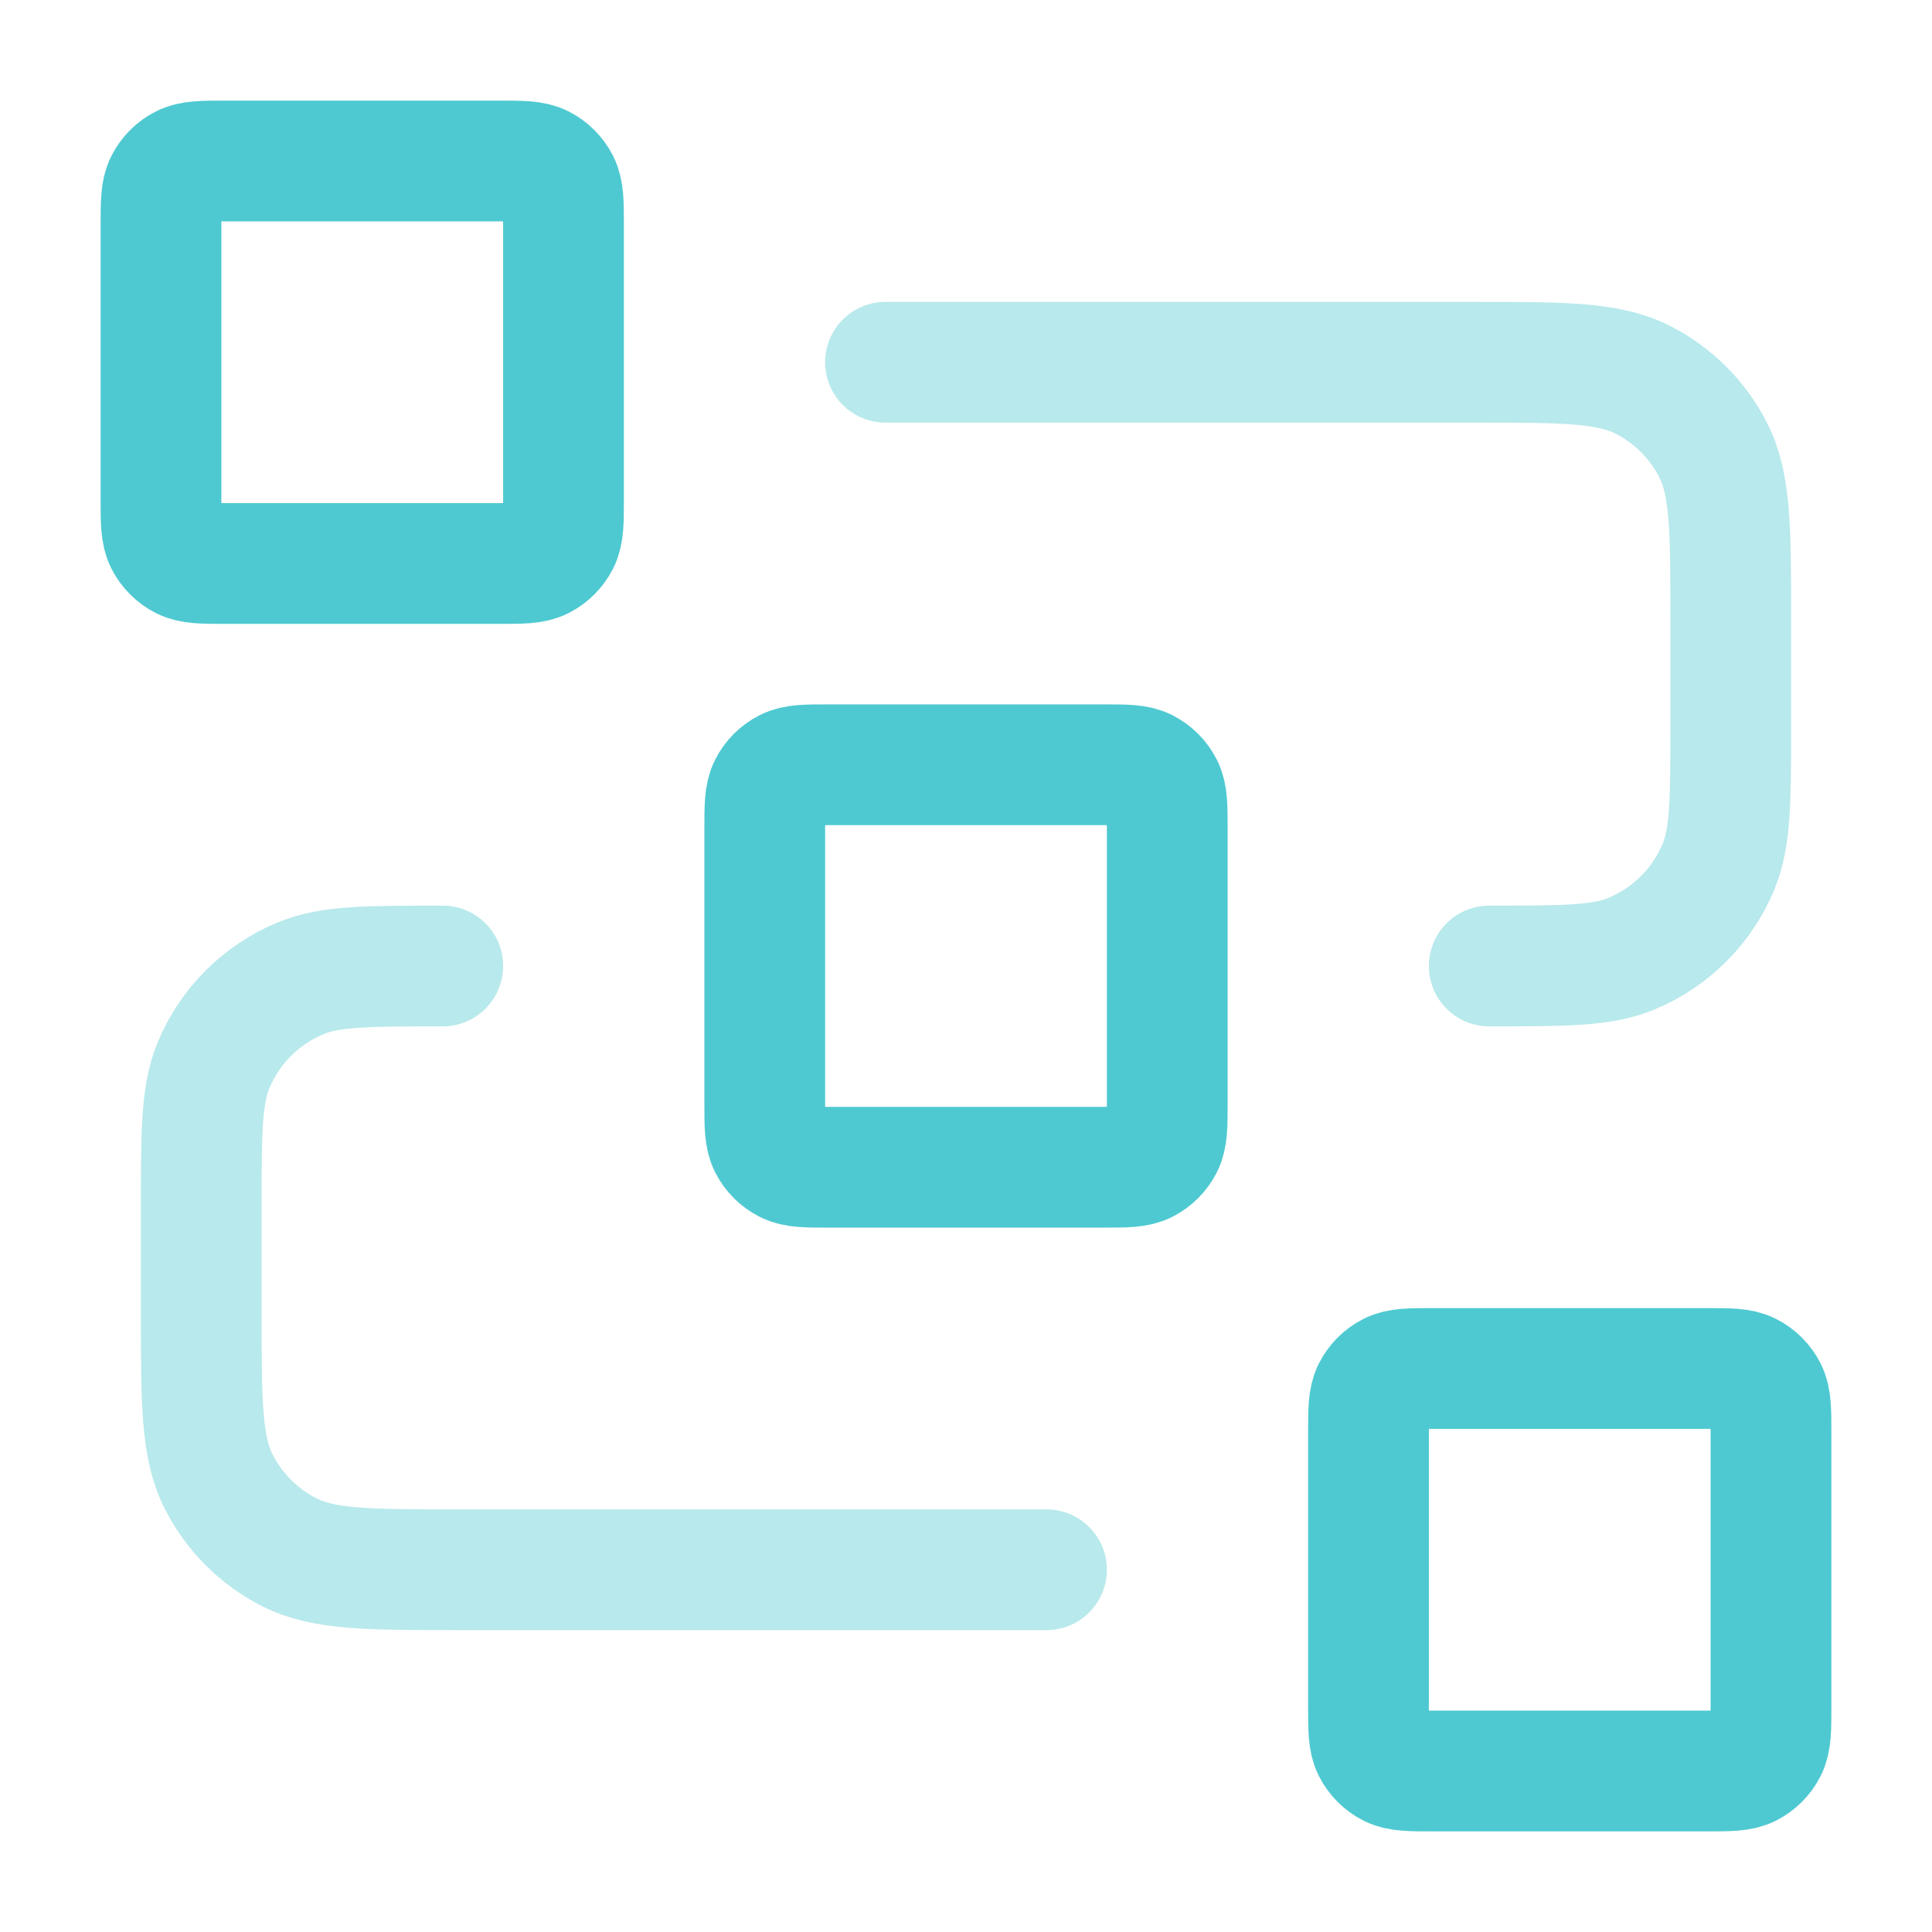
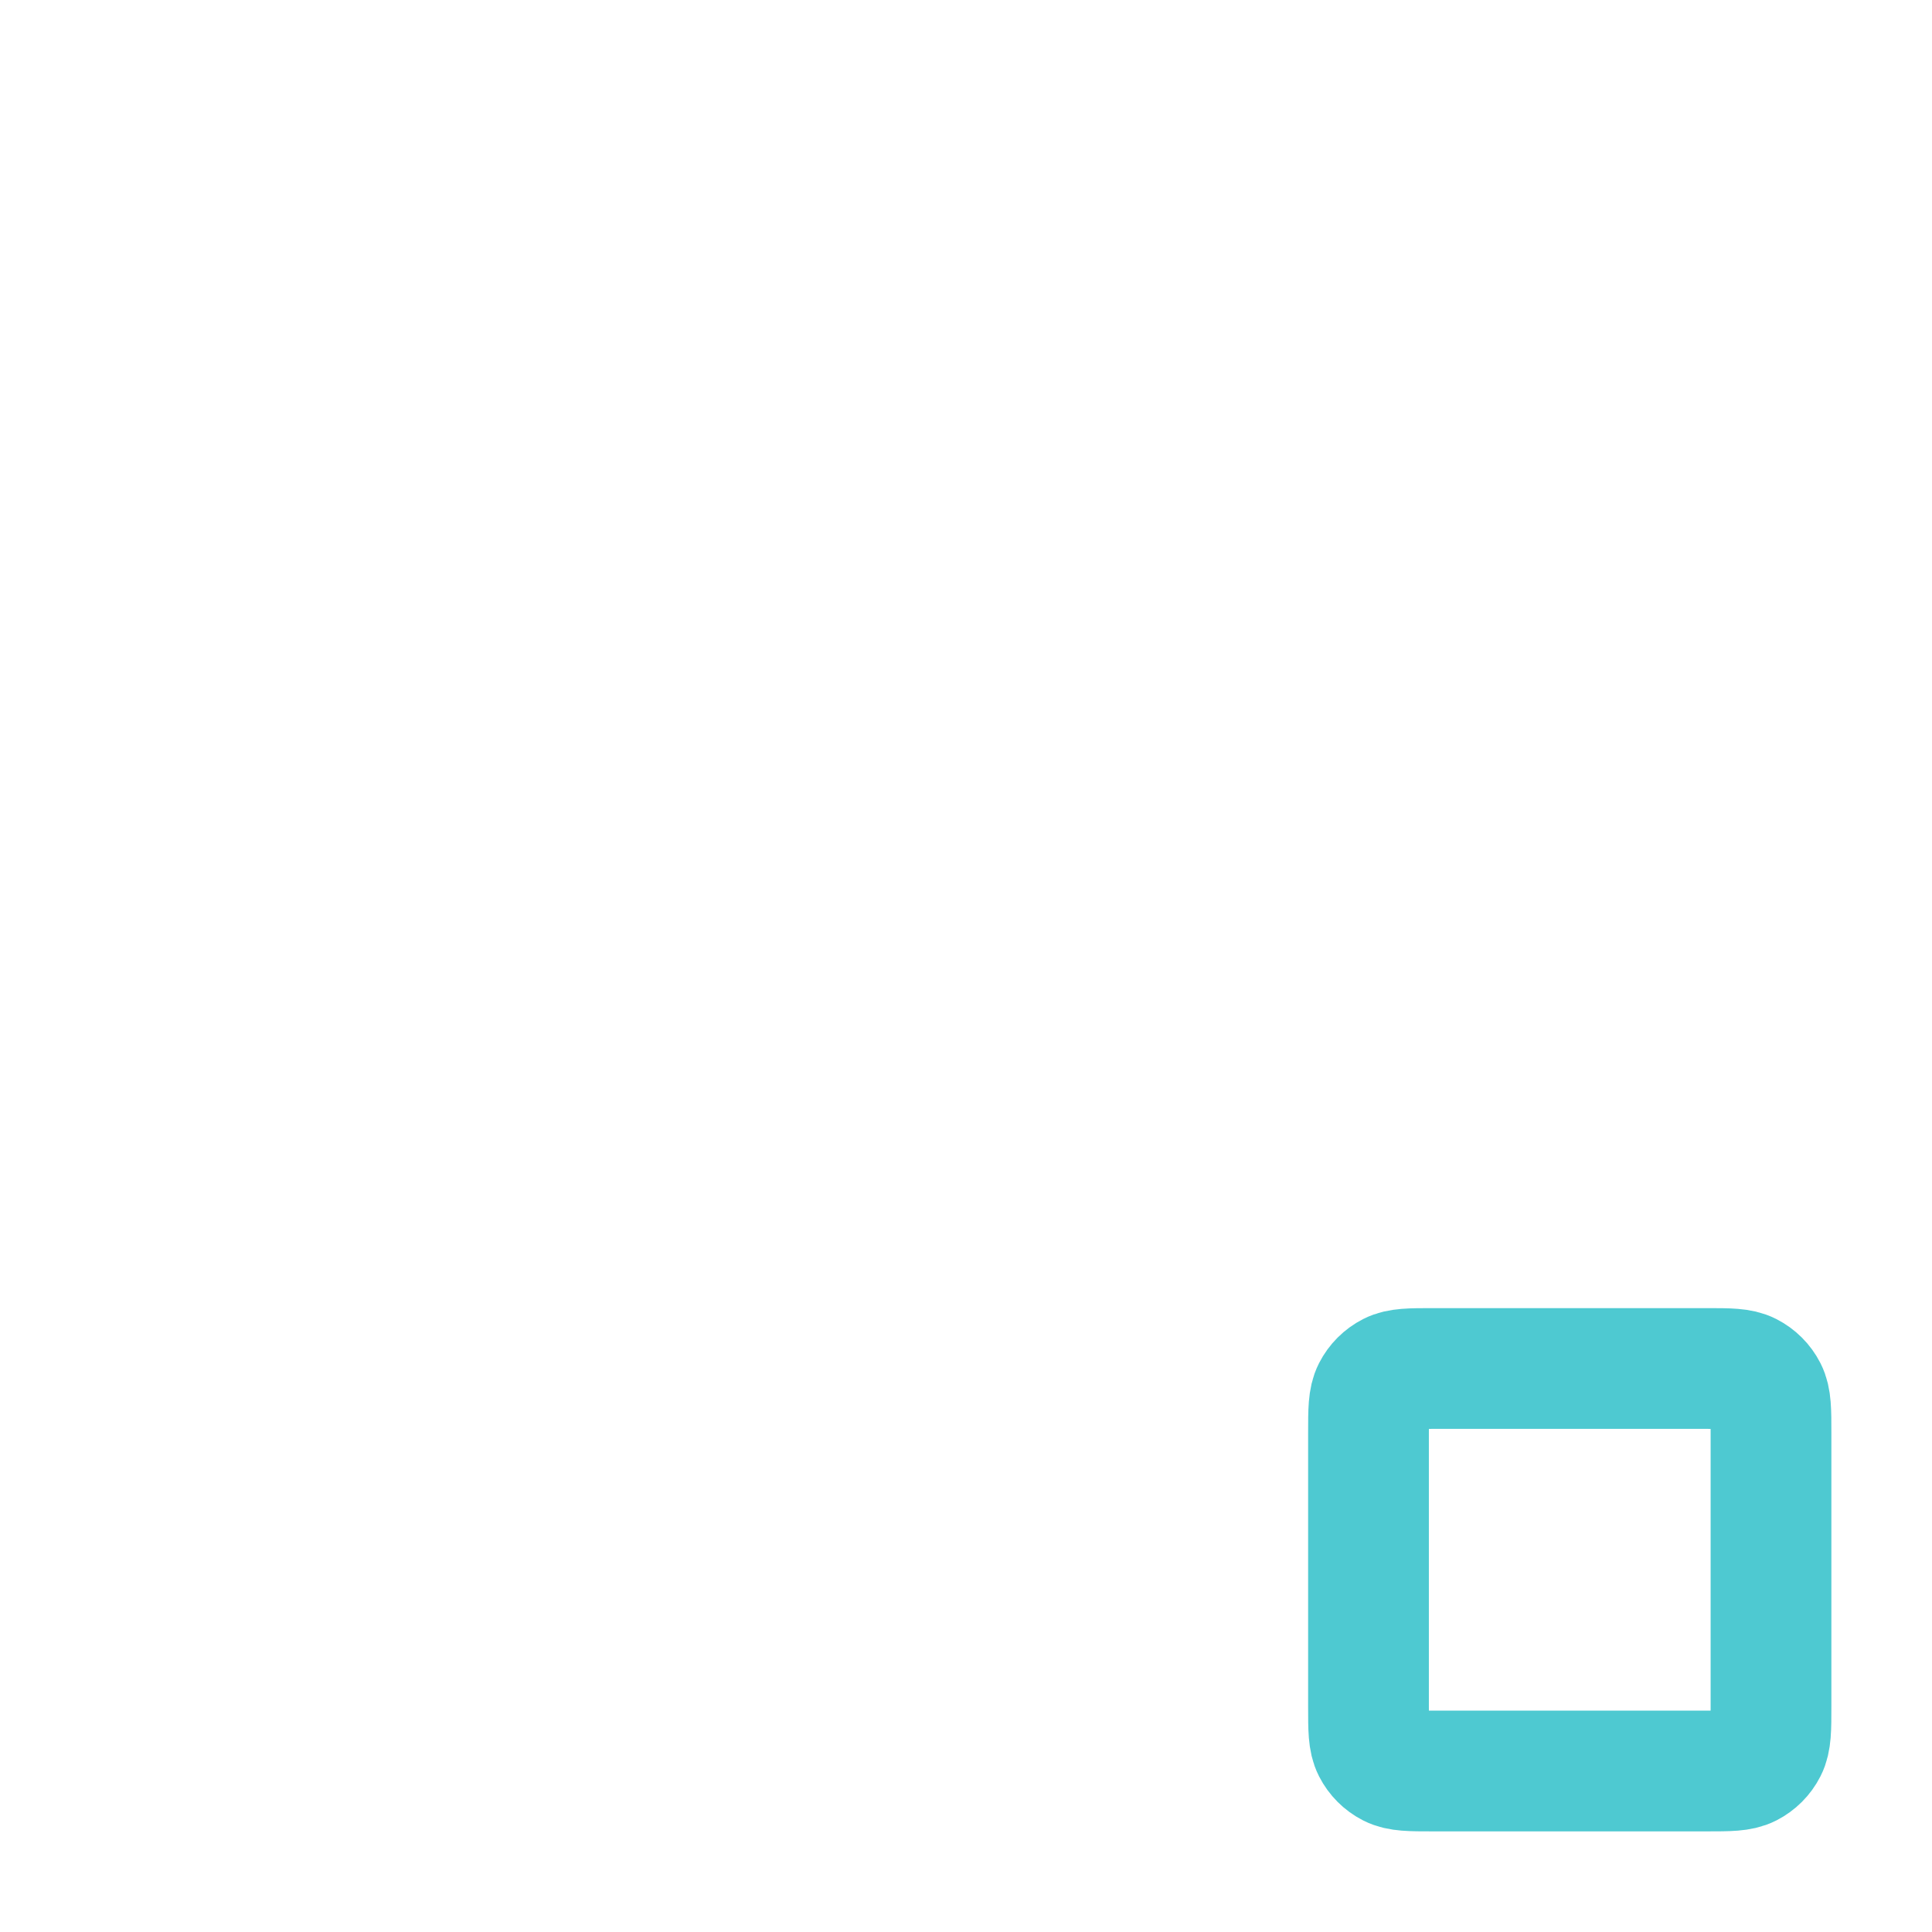
<svg xmlns="http://www.w3.org/2000/svg" width="48" height="48" viewBox="0 0 48 48" fill="none">
-   <path opacity="0.4" d="M22 9H36.6C38.84 9 39.96 9 40.816 9.436C41.569 9.819 42.181 10.431 42.564 11.184C43 12.04 43 13.16 43 15.4V18C43 19.864 43 20.796 42.696 21.531C42.289 22.511 41.511 23.29 40.531 23.695C39.796 24 38.864 24 37 24M26 39H11.4C9.16 39 8.04 39 7.184 38.564C6.431 38.181 5.819 37.569 5.436 36.816C5 35.96 5 34.84 5 32.6V30C5 28.136 5 27.204 5.304 26.469C5.71 25.489 6.489 24.71 7.469 24.305C8.204 24 9.136 24 11 24" stroke="#4EC9D1" stroke-width="3" stroke-linecap="round" stroke-linejoin="round" />
-   <path d="M19 20.6C19 20.04 19 19.76 19.109 19.546C19.205 19.358 19.358 19.205 19.546 19.109C19.76 19 20.04 19 20.6 19H27.4C27.96 19 28.24 19 28.454 19.109C28.642 19.205 28.795 19.358 28.891 19.546C29 19.76 29 20.04 29 20.6V27.4C29 27.96 29 28.24 28.891 28.454C28.795 28.642 28.642 28.795 28.454 28.891C28.24 29 27.96 29 27.4 29H20.6C20.04 29 19.76 29 19.546 28.891C19.358 28.795 19.205 28.642 19.109 28.454C19 28.24 19 27.96 19 27.4V20.6Z" stroke="#4EC9D1" stroke-width="3" stroke-linecap="round" stroke-linejoin="round" />
  <path d="M34 35.6C34 35.04 34 34.76 34.109 34.546C34.205 34.358 34.358 34.205 34.546 34.109C34.76 34 35.04 34 35.6 34H42.4C42.96 34 43.24 34 43.454 34.109C43.642 34.205 43.795 34.358 43.891 34.546C44 34.76 44 35.04 44 35.6V42.4C44 42.96 44 43.24 43.891 43.454C43.795 43.642 43.642 43.795 43.454 43.891C43.24 44 42.96 44 42.4 44H35.6C35.04 44 34.76 44 34.546 43.891C34.358 43.795 34.205 43.642 34.109 43.454C34 43.24 34 42.96 34 42.4V35.6Z" stroke="#4EC9D1" stroke-width="3" stroke-linecap="round" stroke-linejoin="round" />
-   <path d="M4 5.6C4 5.04 4 4.76 4.109 4.546C4.205 4.358 4.358 4.205 4.546 4.109C4.76 4 5.04 4 5.6 4H12.4C12.96 4 13.24 4 13.454 4.109C13.642 4.205 13.795 4.358 13.891 4.546C14 4.76 14 5.04 14 5.6V12.4C14 12.96 14 13.24 13.891 13.454C13.795 13.642 13.642 13.795 13.454 13.891C13.24 14 12.96 14 12.4 14H5.6C5.04 14 4.76 14 4.546 13.891C4.358 13.795 4.205 13.642 4.109 13.454C4 13.24 4 12.96 4 12.4V5.6Z" stroke="#4EC9D1" stroke-width="3" stroke-linecap="round" stroke-linejoin="round" />
</svg>